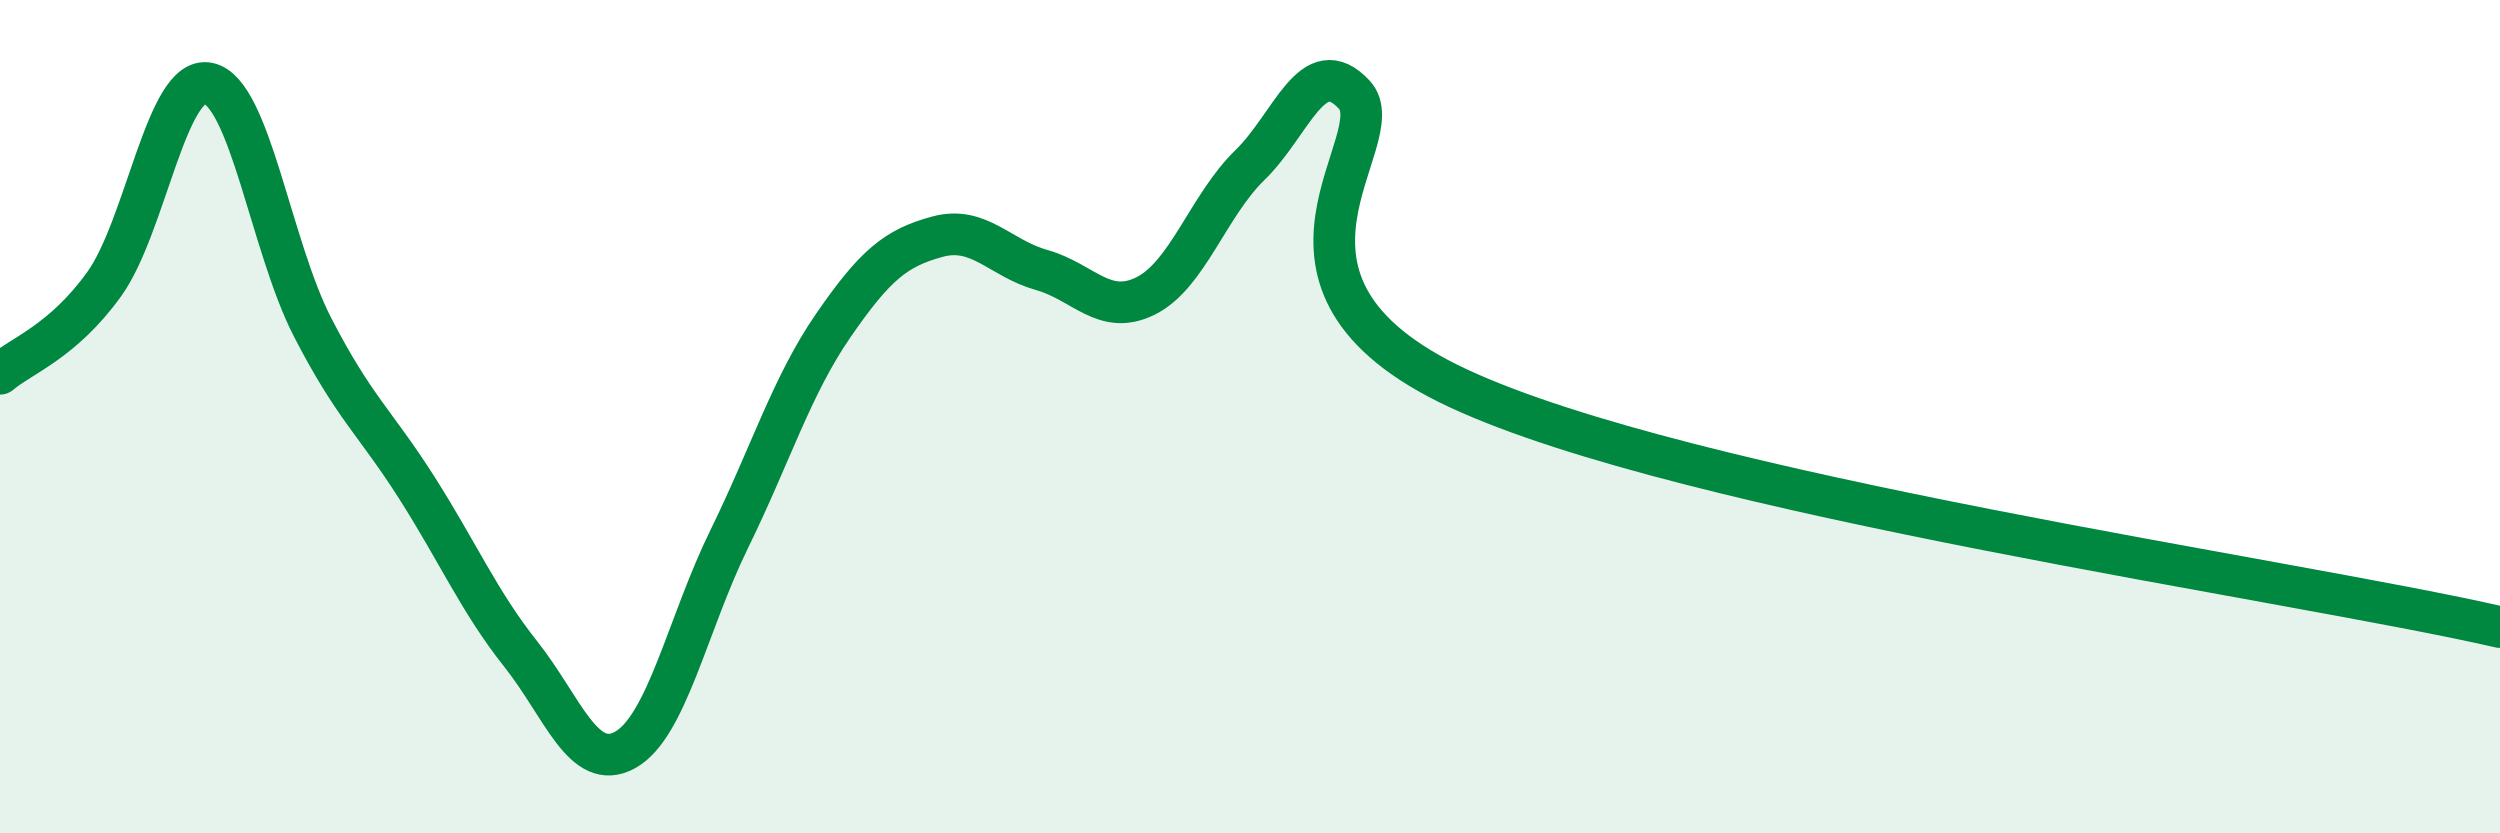
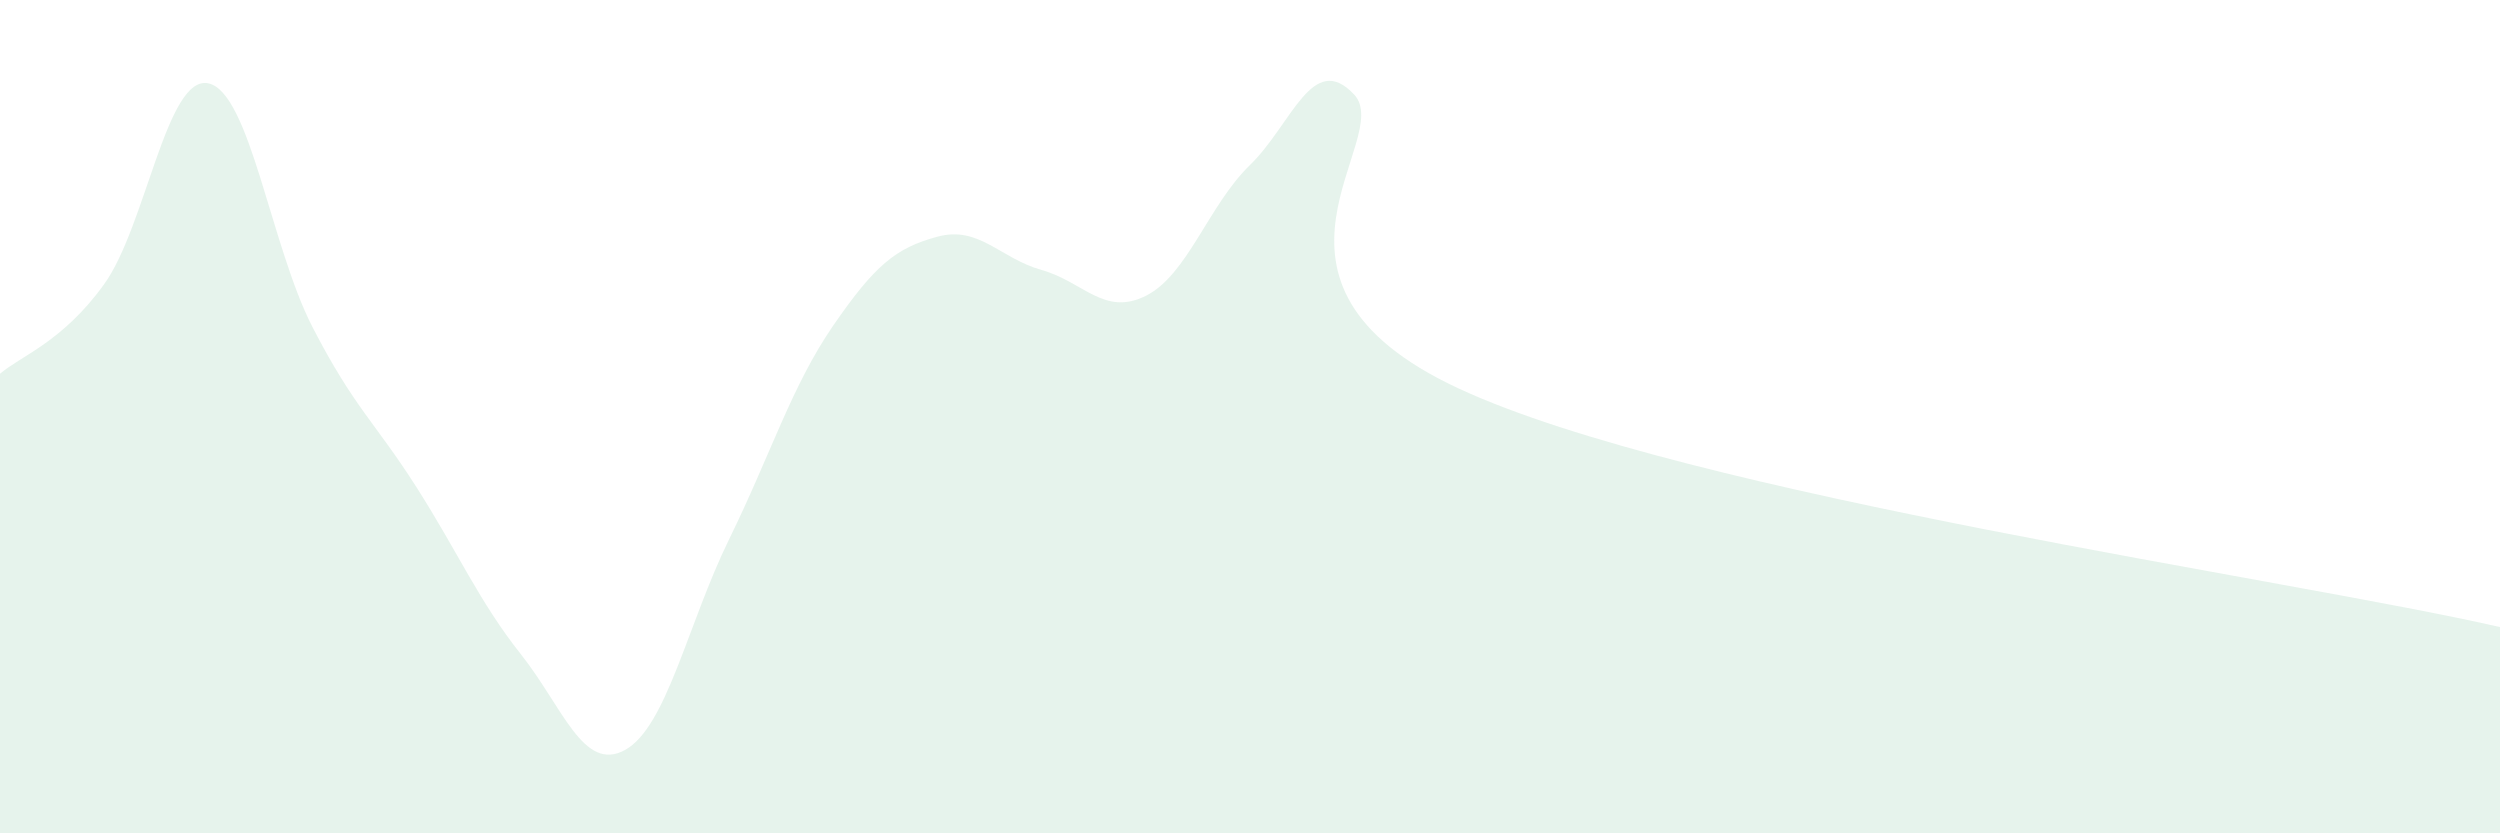
<svg xmlns="http://www.w3.org/2000/svg" width="60" height="20" viewBox="0 0 60 20">
  <path d="M 0,8.97 C 0.5,8.54 1.5,8.21 2.5,6.82 C 3.5,5.43 4,1.79 5,2 C 6,2.21 6.5,5.91 7.5,7.85 C 8.5,9.79 9,10.13 10,11.7 C 11,13.27 11.5,14.44 12.5,15.7 C 13.5,16.96 14,18.55 15,18 C 16,17.45 16.5,14.98 17.5,12.94 C 18.5,10.9 19,9.26 20,7.81 C 21,6.36 21.5,5.95 22.5,5.68 C 23.5,5.41 24,6.2 25,6.48 C 26,6.76 26.5,7.6 27.5,7.1 C 28.5,6.6 29,4.93 30,3.96 C 31,2.99 31.5,1.2 32.5,2.27 C 33.5,3.34 29.5,6.76 35,9.32 C 40.5,11.88 55,13.9 60,15.05L60 20L0 20Z" fill="#008740" opacity="0.1" stroke-linecap="round" stroke-linejoin="round" />
-   <path d="M 0,8.97 C 0.5,8.54 1.5,8.21 2.5,6.82 C 3.5,5.43 4,1.79 5,2 C 6,2.21 6.5,5.91 7.5,7.85 C 8.5,9.79 9,10.13 10,11.7 C 11,13.27 11.5,14.44 12.5,15.7 C 13.5,16.96 14,18.55 15,18 C 16,17.45 16.5,14.98 17.5,12.94 C 18.5,10.9 19,9.26 20,7.81 C 21,6.36 21.5,5.95 22.5,5.68 C 23.5,5.41 24,6.2 25,6.48 C 26,6.76 26.5,7.6 27.5,7.1 C 28.5,6.6 29,4.93 30,3.96 C 31,2.99 31.5,1.2 32.5,2.27 C 33.5,3.34 29.5,6.76 35,9.32 C 40.5,11.88 55,13.9 60,15.05" stroke="#008740" stroke-width="1" fill="none" stroke-linecap="round" stroke-linejoin="round" />
</svg>